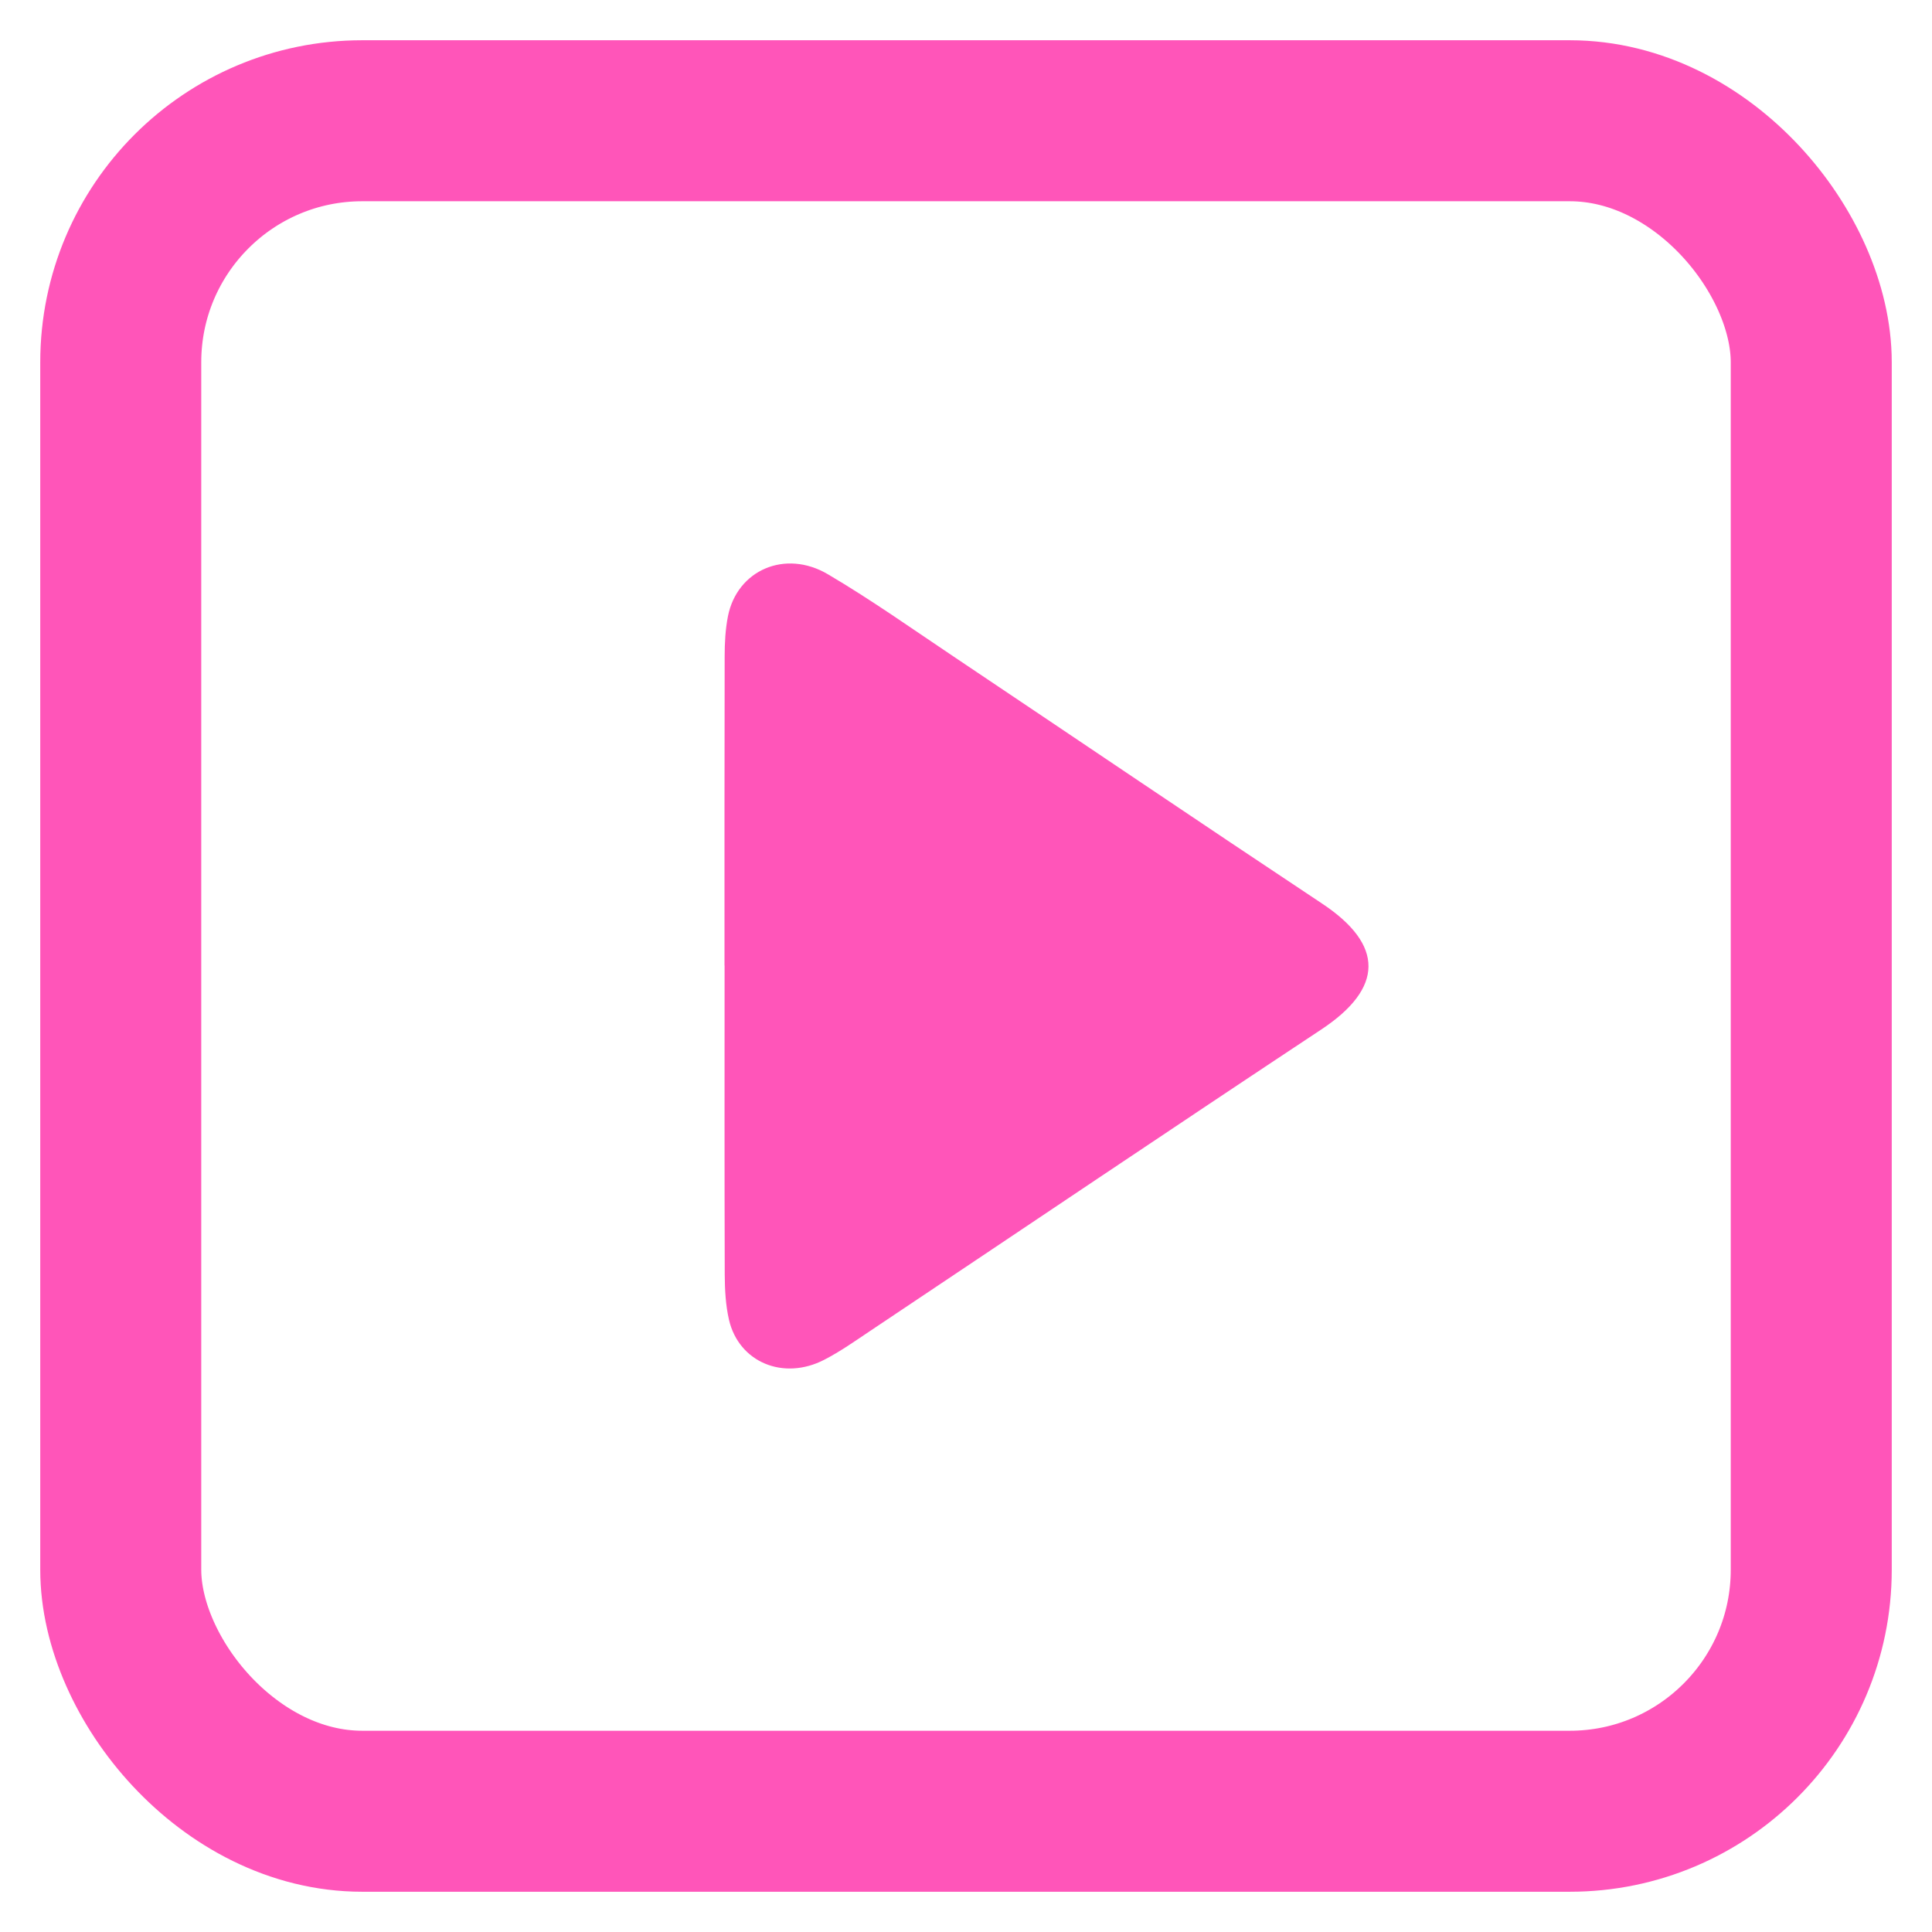
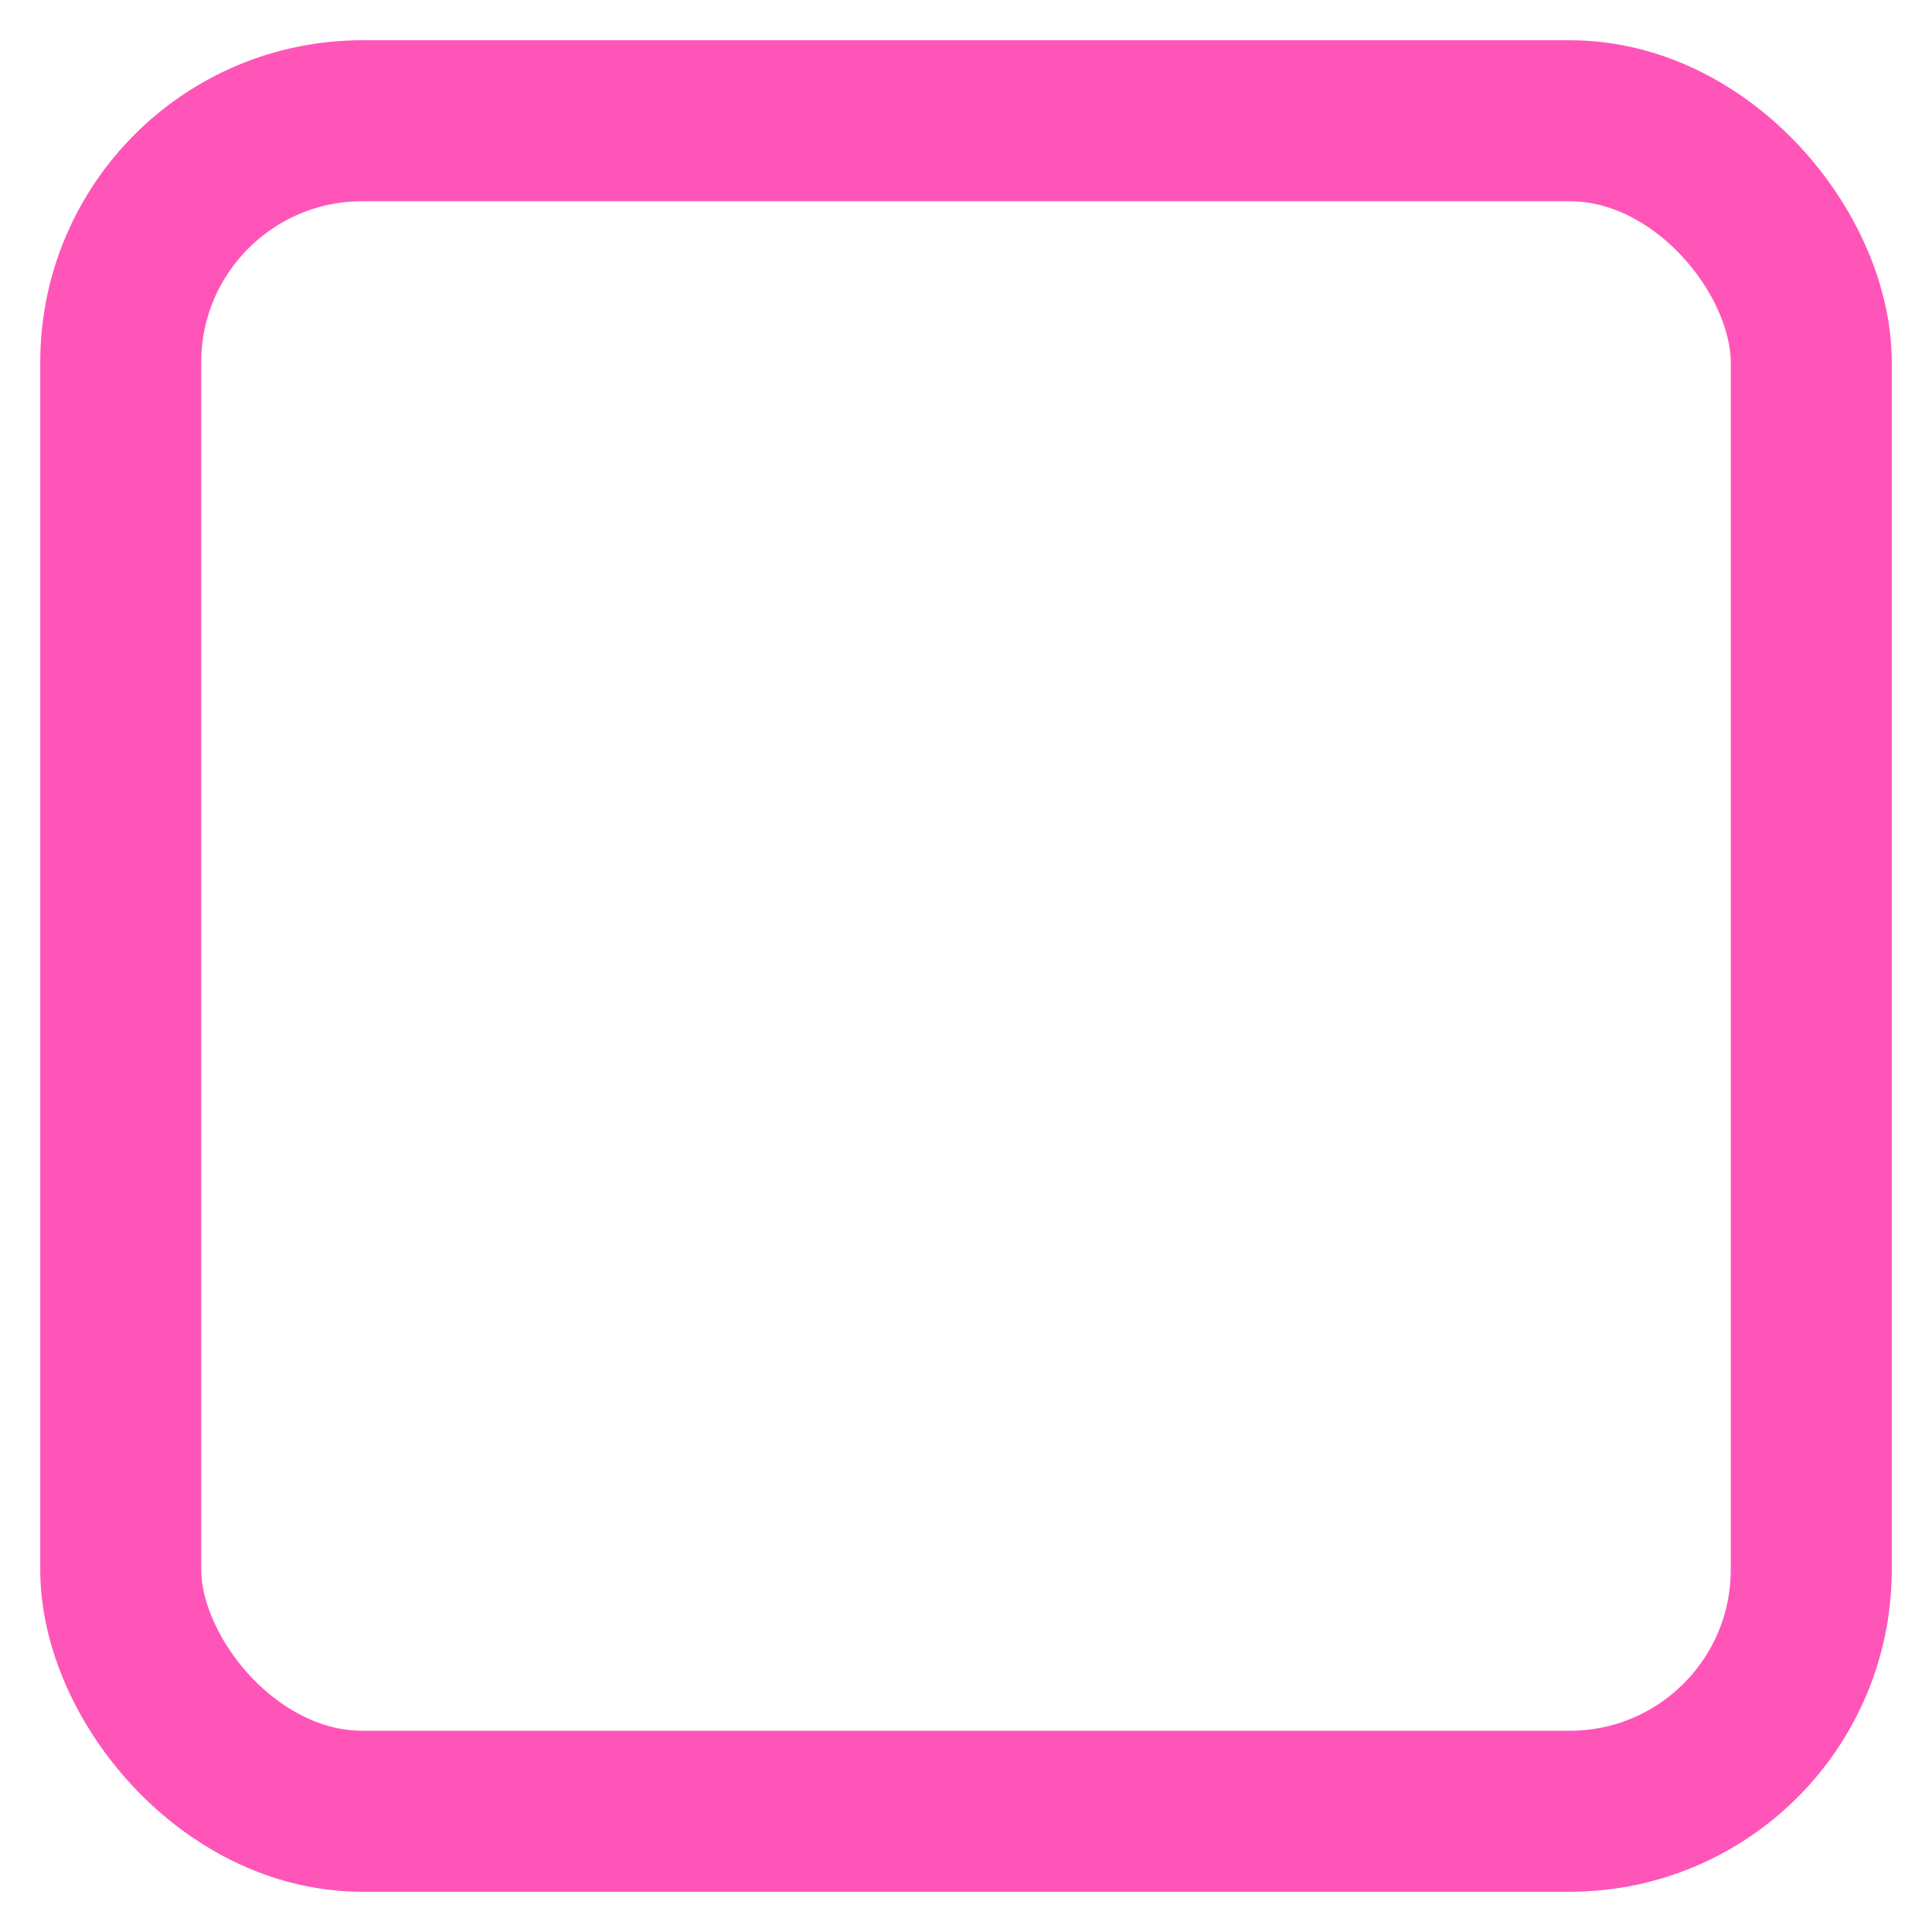
<svg xmlns="http://www.w3.org/2000/svg" width="24" height="24" viewBox="0 0 24 24" fill="none">
  <rect x="1.5" y="1.5" width="21" height="21" rx="3" stroke="#FF55B9" stroke-width="2" />
-   <path d="M9 11.994C9 10.715 8.999 9.434 9.002 8.154C9.002 7.987 9.011 7.817 9.043 7.654C9.157 7.083 9.753 6.82 10.285 7.134C10.83 7.455 11.345 7.821 11.87 8.172C13.388 9.189 14.901 10.214 16.424 11.225C17.197 11.738 17.19 12.275 16.413 12.789C14.537 14.031 12.674 15.288 10.804 16.537C10.62 16.66 10.438 16.789 10.24 16.891C9.733 17.154 9.179 16.923 9.056 16.396C9.014 16.214 9.004 16.021 9.003 15.834C8.999 14.554 9.001 13.274 9.001 11.994L9 11.994Z" fill="#FF55B9" />
</svg>